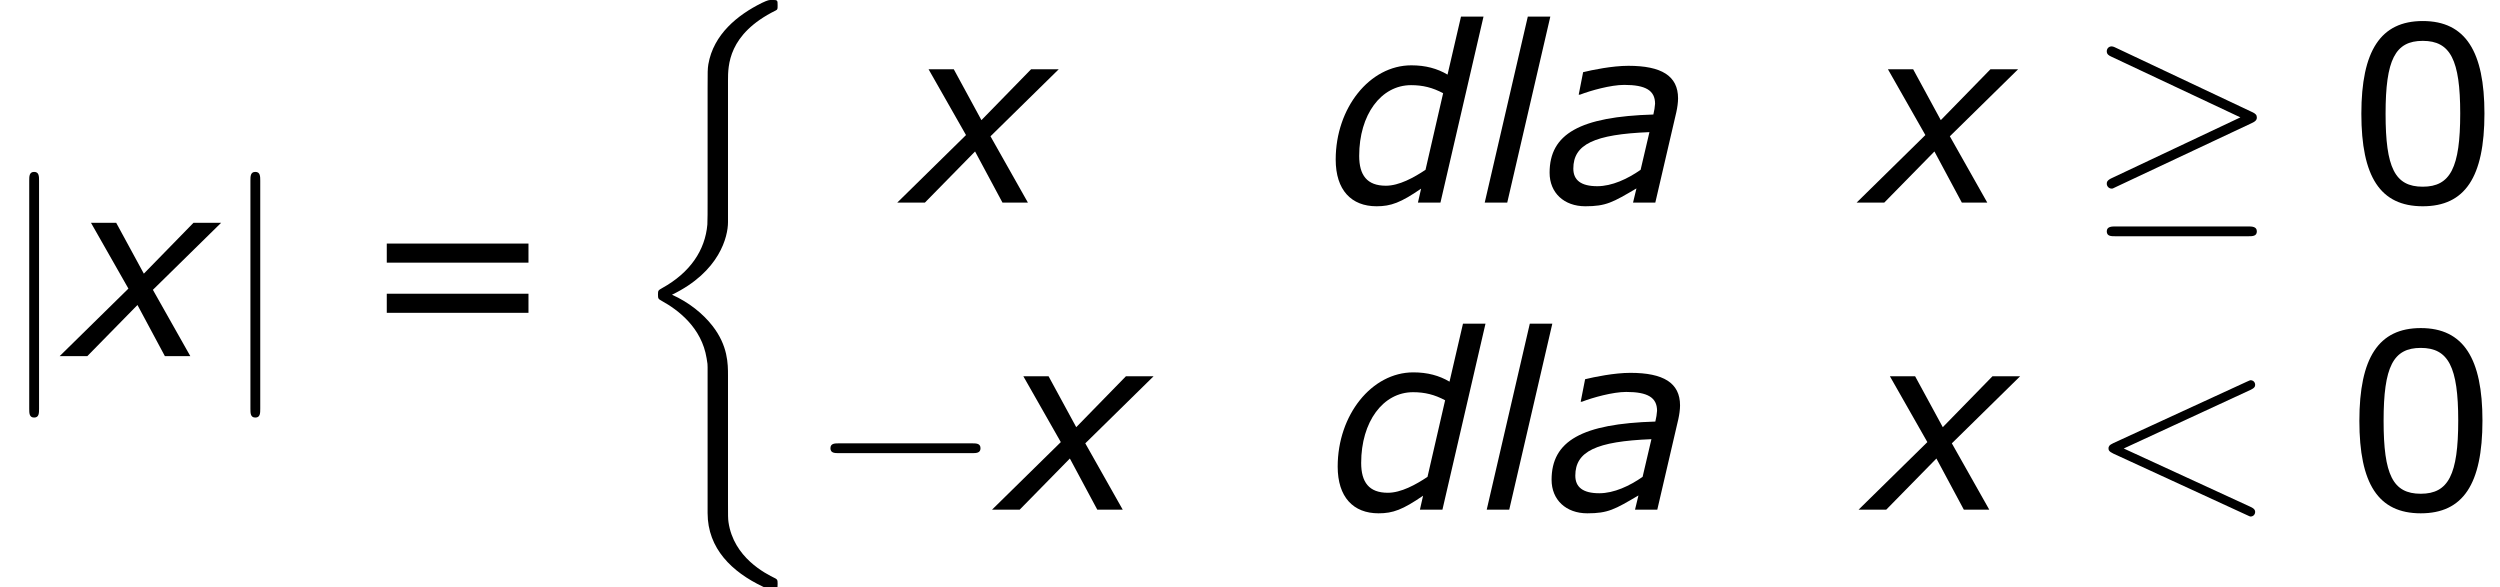
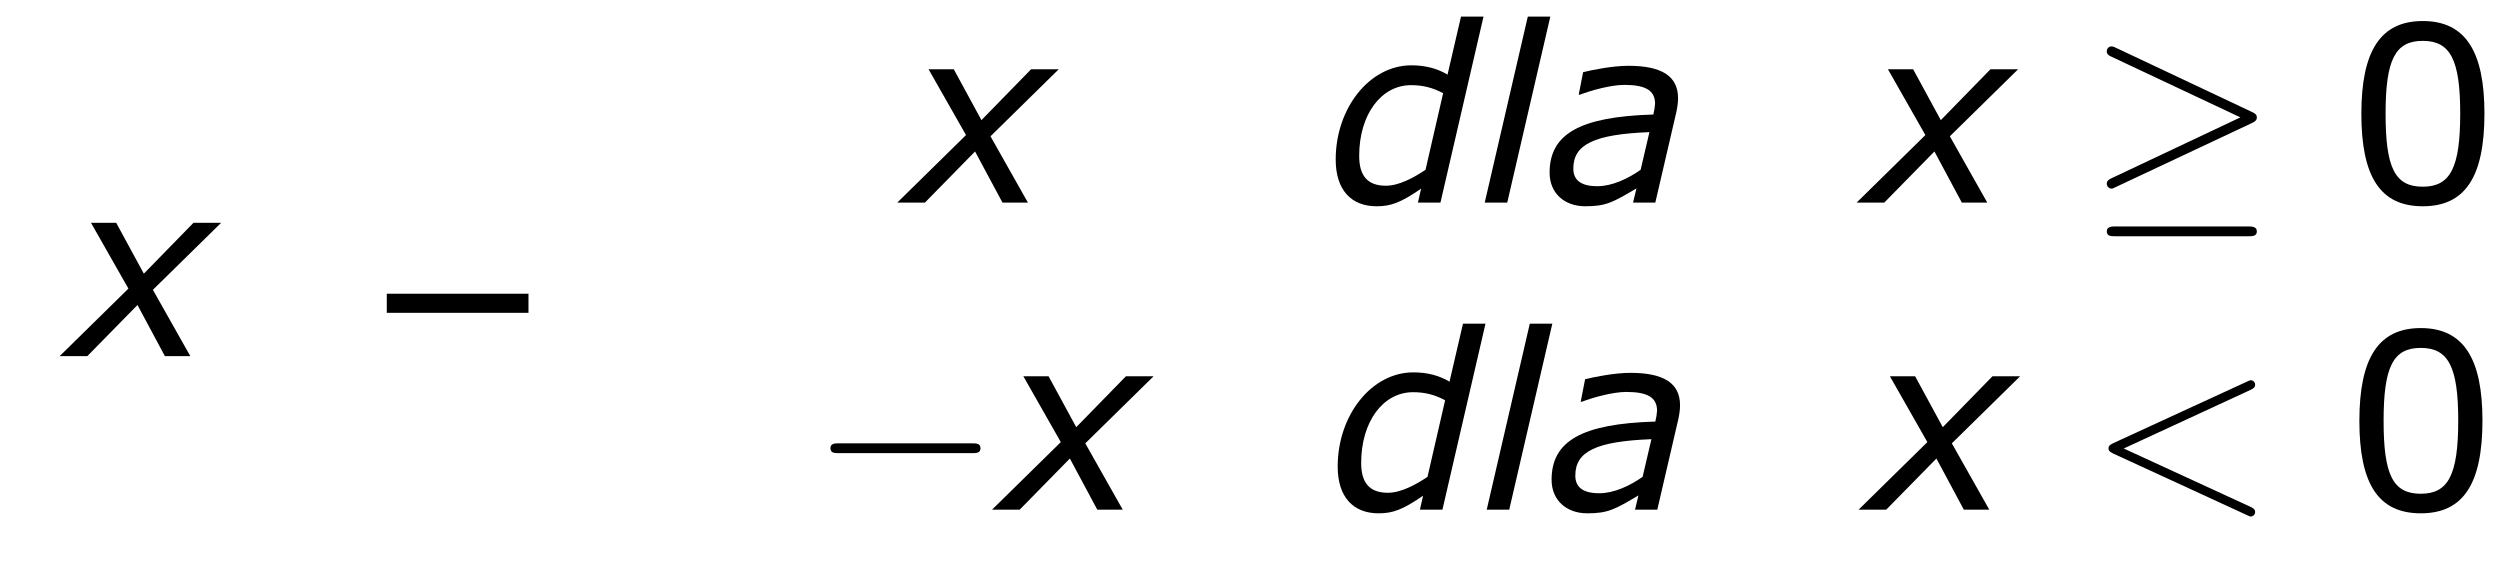
<svg xmlns="http://www.w3.org/2000/svg" xmlns:xlink="http://www.w3.org/1999/xlink" height="38.762pt" version="1.1" viewBox="-0.239 -0.231 164.995 38.762" width="164.995pt">
  <defs>
    <path d="M9.454 -3.3C9.698 -3.3 9.956 -3.3 9.956 -3.587S9.698 -3.873 9.454 -3.873H1.693C1.449 -3.873 1.191 -3.873 1.191 -3.587S1.449 -3.3 1.693 -3.3H9.454Z" id="g3-0" />
    <path d="M9.669 -4.648C9.87 -4.734 9.956 -4.835 9.956 -4.964C9.956 -5.107 9.899 -5.193 9.669 -5.294L1.765 -9.024C1.564 -9.124 1.506 -9.124 1.478 -9.124C1.306 -9.124 1.191 -8.995 1.191 -8.837C1.191 -8.665 1.306 -8.593 1.463 -8.522L8.995 -4.978L1.492 -1.435C1.205 -1.306 1.191 -1.191 1.191 -1.105C1.191 -0.947 1.32 -0.818 1.478 -0.818C1.521 -0.818 1.549 -0.818 1.736 -0.918L9.669 -4.648ZM9.454 1.965C9.698 1.965 9.956 1.965 9.956 1.679S9.655 1.392 9.44 1.392H1.707C1.492 1.392 1.191 1.392 1.191 1.679S1.449 1.965 1.693 1.965H9.454Z" id="g3-21" />
-     <path d="M2.281 -10.243C2.281 -10.501 2.281 -10.76 1.994 -10.76S1.707 -10.501 1.707 -10.243V3.07C1.707 3.328 1.707 3.587 1.994 3.587S2.281 3.328 2.281 3.07V-10.243Z" id="g3-106" />
    <path d="M6.103 -4.116L5.588 -1.915C4.831 -1.386 3.916 -0.958 3.059 -0.958C2.101 -0.958 1.658 -1.315 1.658 -1.987C1.658 -3.402 2.873 -3.988 6.103 -4.116ZM5.345 -0.829L5.145 0H6.446L7.675 -5.288C7.732 -5.546 7.775 -5.846 7.775 -6.089C7.775 -7.404 6.803 -7.99 4.874 -7.99C3.93 -7.99 2.758 -7.747 2.23 -7.618L1.972 -6.303H2.044C2.673 -6.546 3.845 -6.875 4.631 -6.875C5.889 -6.875 6.432 -6.546 6.432 -5.774C6.403 -5.488 6.403 -5.46 6.332 -5.145C2.044 -5.017 0.272 -4.016 0.272 -1.744C0.272 -0.572 1.115 0.214 2.358 0.214C3.573 0.214 3.959 -0.014 5.345 -0.829Z" id="g1-97" />
    <path d="M9.233 -10.862H7.918L7.132 -7.475C6.532 -7.832 5.846 -8.018 5.017 -8.018C2.587 -8.018 0.6 -5.531 0.6 -2.515C0.6 -0.729 1.515 0.214 2.987 0.214C3.83 0.214 4.402 0 5.588 -0.815L5.403 0H6.718L9.233 -10.862ZM6.875 -6.389L5.846 -1.915C5.16 -1.458 4.302 -0.986 3.53 -0.986C2.43 -0.986 1.972 -1.601 1.972 -2.73C1.972 -5.131 3.244 -6.86 5.002 -6.86C5.688 -6.86 6.26 -6.718 6.875 -6.389Z" id="g1-100" />
    <path d="M4.231 -10.862H2.916L0.4 0H1.715L4.231 -10.862Z" id="g1-108" />
    <path d="M3.53 -3.945L-0.486 0H1.129L4.059 -2.987L5.66 0H7.146L4.96 -3.873L8.947 -7.789H7.332L4.431 -4.817L2.816 -7.789H1.343L3.53 -3.945Z" id="g1-120" />
-     <path d="M5.968 21.361C5.968 20.687 5.968 19.626 5.064 18.464C4.505 17.746 3.687 17.086 2.697 16.642C5.495 15.293 5.968 13.227 5.968 12.409V4.146C5.968 3.257 5.968 1.42 8.751 0.043C8.866 -0.014 8.866 -0.043 8.866 -0.258C8.866 -0.56 8.866 -0.574 8.55 -0.574C8.349 -0.574 8.321 -0.574 7.948 -0.402C6.528 0.301 5.122 1.435 4.82 3.185C4.777 3.472 4.777 3.601 4.777 4.562V11.19C4.777 11.635 4.777 12.381 4.763 12.539C4.634 14.045 3.759 15.35 2.123 16.254C1.894 16.383 1.879 16.398 1.879 16.627C1.879 16.871 1.894 16.886 2.095 17C3.056 17.531 4.433 18.564 4.72 20.357C4.777 20.687 4.777 20.716 4.777 20.874V29.395C4.777 31.476 6.212 32.838 7.991 33.685C8.306 33.843 8.335 33.843 8.55 33.843C8.852 33.843 8.866 33.843 8.866 33.527C8.866 33.297 8.852 33.283 8.737 33.211C8.149 32.925 6.298 31.992 5.997 29.926C5.968 29.725 5.968 29.567 5.968 28.707V21.361Z" id="g2-26" />
    <path d="M9.454 -6.987C9.712 -7.101 9.741 -7.202 9.741 -7.288C9.741 -7.446 9.626 -7.56 9.468 -7.56C9.44 -7.56 9.425 -7.546 9.225 -7.46L1.463 -3.888C1.205 -3.773 1.176 -3.673 1.176 -3.587C1.176 -3.486 1.191 -3.4 1.463 -3.271L9.225 0.301C9.411 0.387 9.44 0.402 9.468 0.402C9.626 0.402 9.741 0.287 9.741 0.129C9.741 0.043 9.712 -0.057 9.454 -0.172L2.066 -3.572L9.454 -6.987Z" id="g4-60" />
    <path d="M8.147 -5.203C8.147 -8.819 7.046 -10.605 4.545 -10.605C2.087 -10.605 0.958 -8.876 0.958 -5.188C0.958 -1.515 2.058 0.214 4.545 0.214C7.003 0.214 8.147 -1.472 8.147 -5.203ZM6.732 -5.203C6.732 -2.044 6.16 -0.929 4.545 -0.929C2.916 -0.929 2.373 -2.03 2.373 -5.188S2.93 -9.447 4.545 -9.447S6.732 -8.333 6.732 -5.203Z" id="g6-48" />
-     <path d="M9.991 -5.46V-6.575H1.715V-5.46H9.991ZM9.991 -2.53V-3.645H1.715V-2.53H9.991Z" id="g6-61" />
+     <path d="M9.991 -5.46H1.715V-5.46H9.991ZM9.991 -2.53V-3.645H1.715V-2.53H9.991Z" id="g6-61" />
  </defs>
  <g id="page1" transform="matrix(1.13 0 0 1.13 -63.986 -61.836)">
    <use x="56.413" xlink:href="#g3-106" y="75.318" />
    <use x="60.383" xlink:href="#g1-120" y="75.318" />
    <use x="69.332" xlink:href="#g3-106" y="75.318" />
    <use x="77.288" xlink:href="#g6-61" y="75.318" />
    <use x="92.964" xlink:href="#g2-26" y="55.089" />
    <use x="109.303" xlink:href="#g1-120" y="66.351" />
    <use x="133.825" xlink:href="#g1-100" y="66.351" />
    <use x="142.729" xlink:href="#g1-108" y="66.351" />
    <use x="146.646" xlink:href="#g1-97" y="66.351" />
    <use x="165.335" xlink:href="#g1-120" y="66.351" />
    <use x="178.269" xlink:href="#g3-21" y="66.351" />
    <use x="193.371" xlink:href="#g6-48" y="66.351" />
    <use x="103.724" xlink:href="#g3-0" y="84.284" />
    <use x="114.84" xlink:href="#g1-120" y="84.284" />
    <use x="133.941" xlink:href="#g1-100" y="84.284" />
    <use x="142.846" xlink:href="#g1-108" y="84.284" />
    <use x="146.762" xlink:href="#g1-97" y="84.284" />
    <use x="165.451" xlink:href="#g1-120" y="84.284" />
    <use x="178.385" xlink:href="#g4-60" y="84.284" />
    <use x="193.255" xlink:href="#g6-48" y="84.284" />
  </g>
</svg>